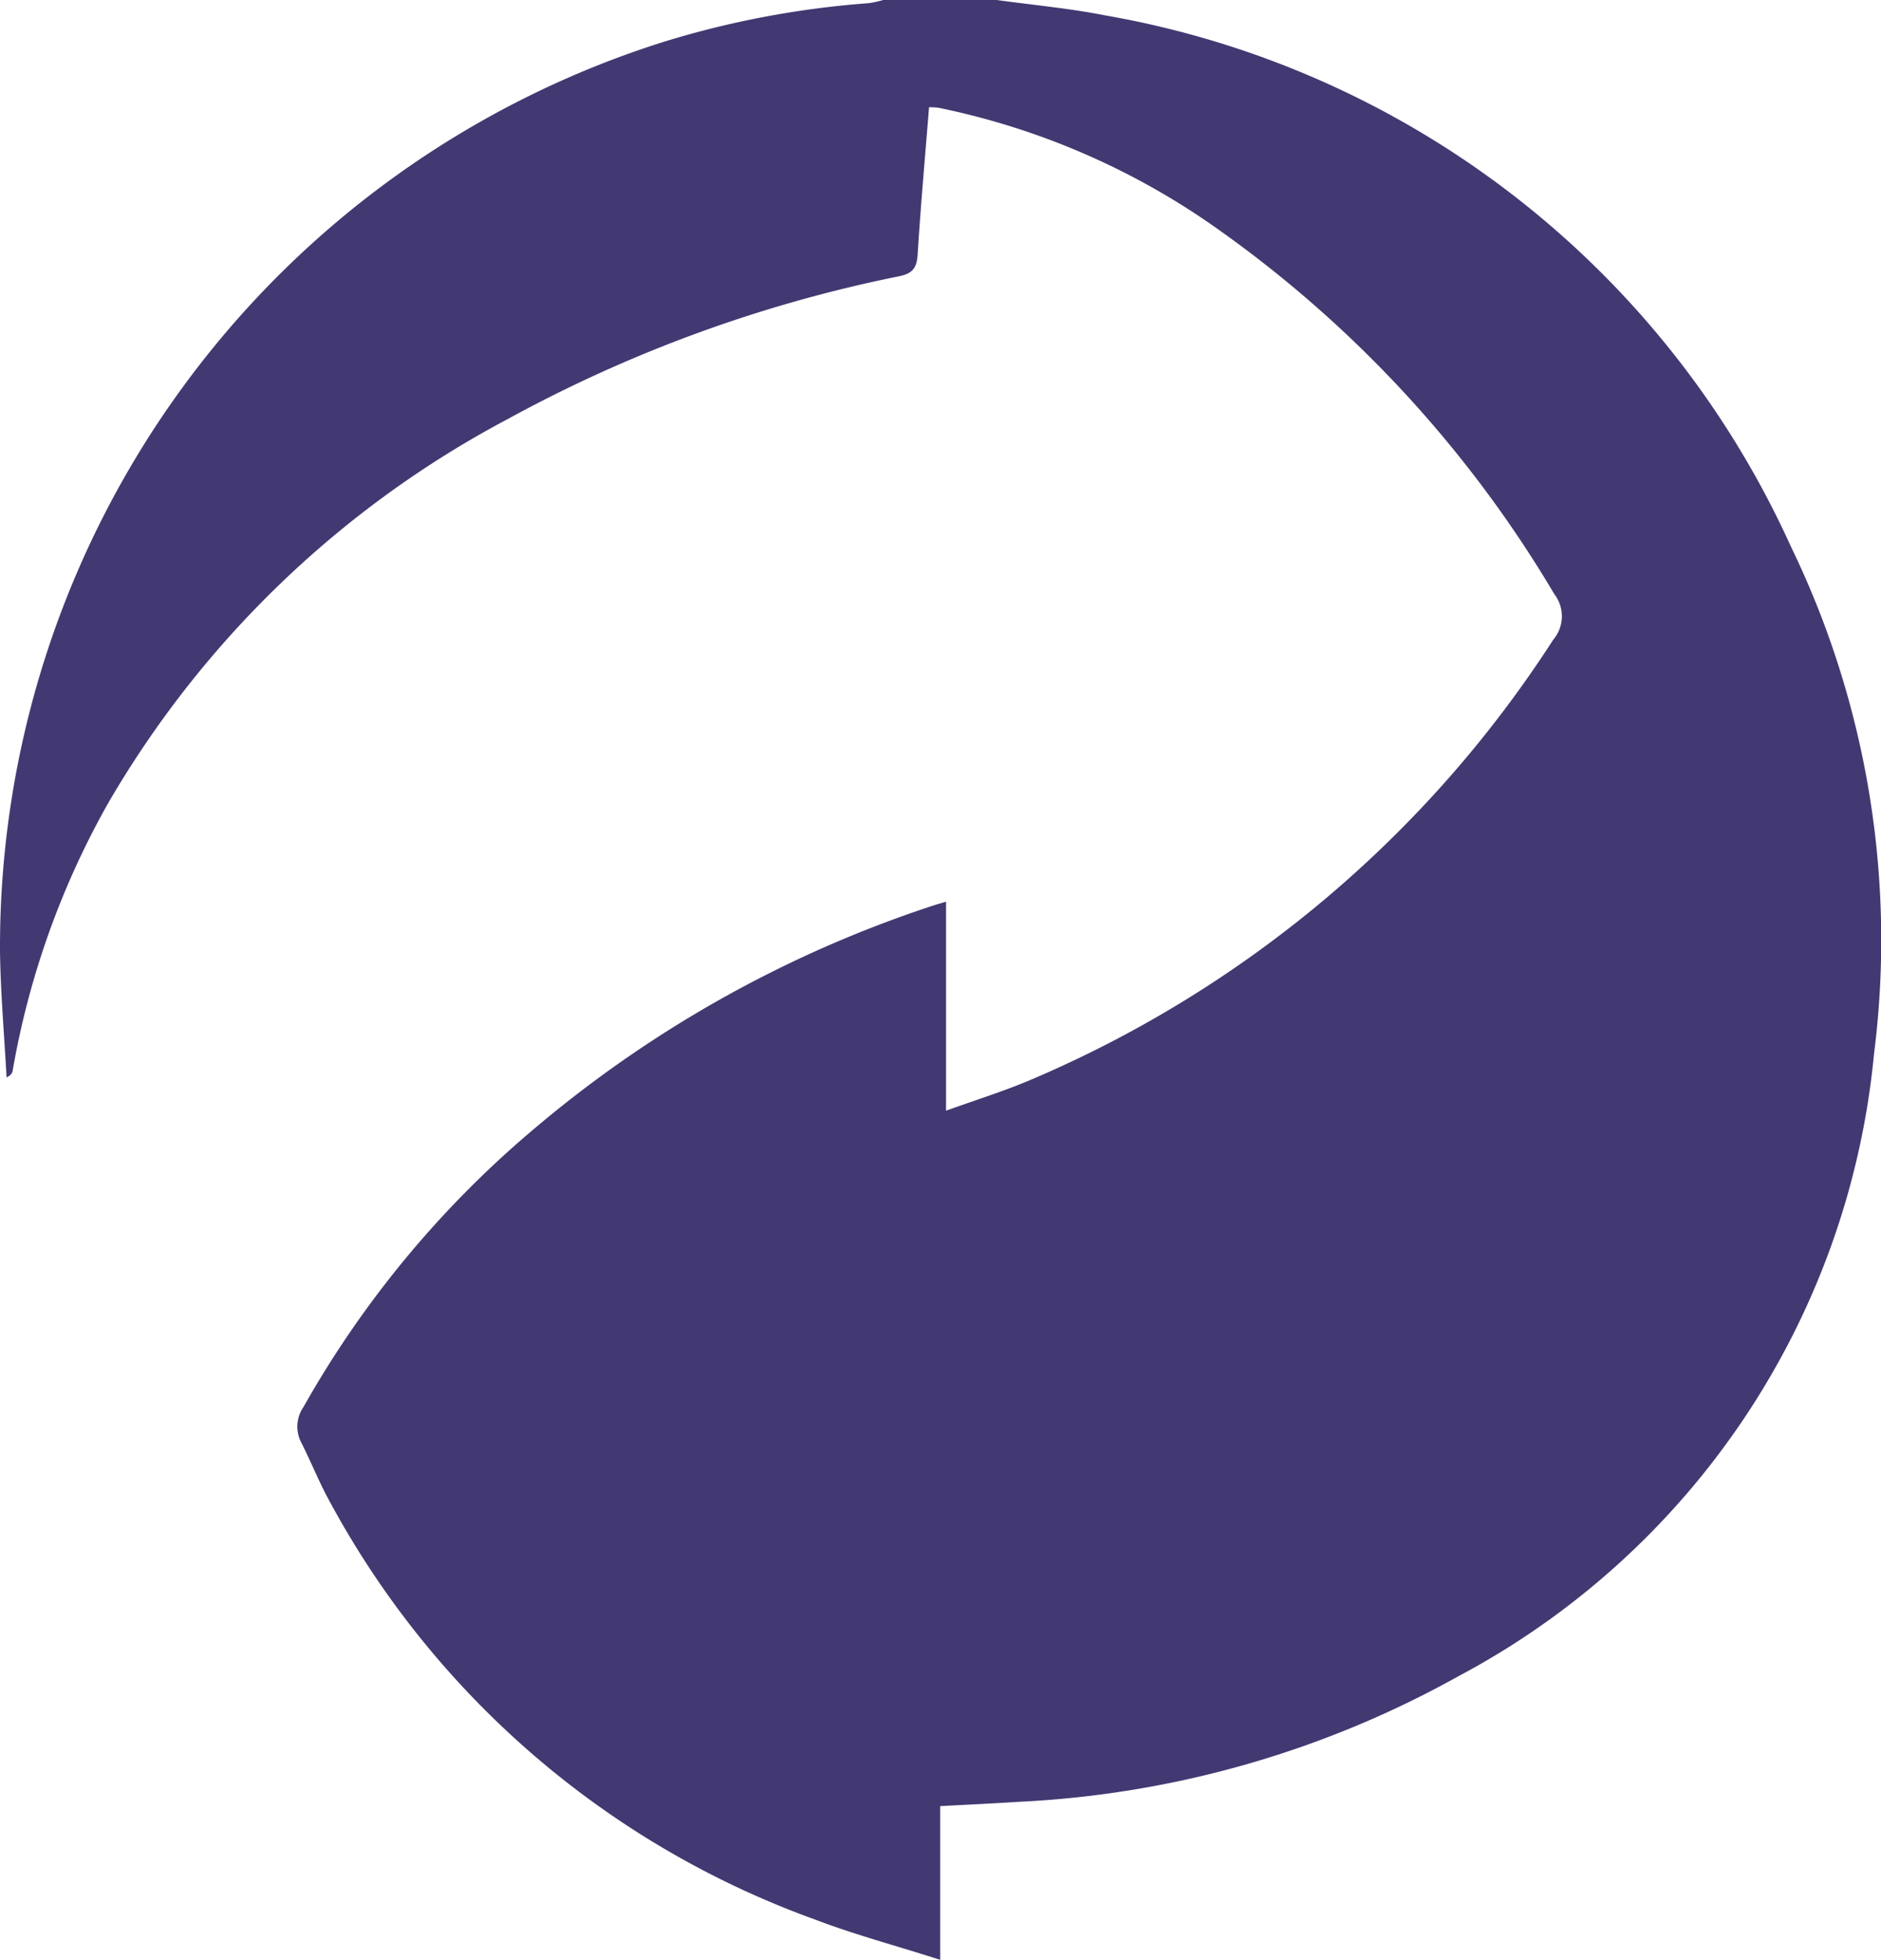
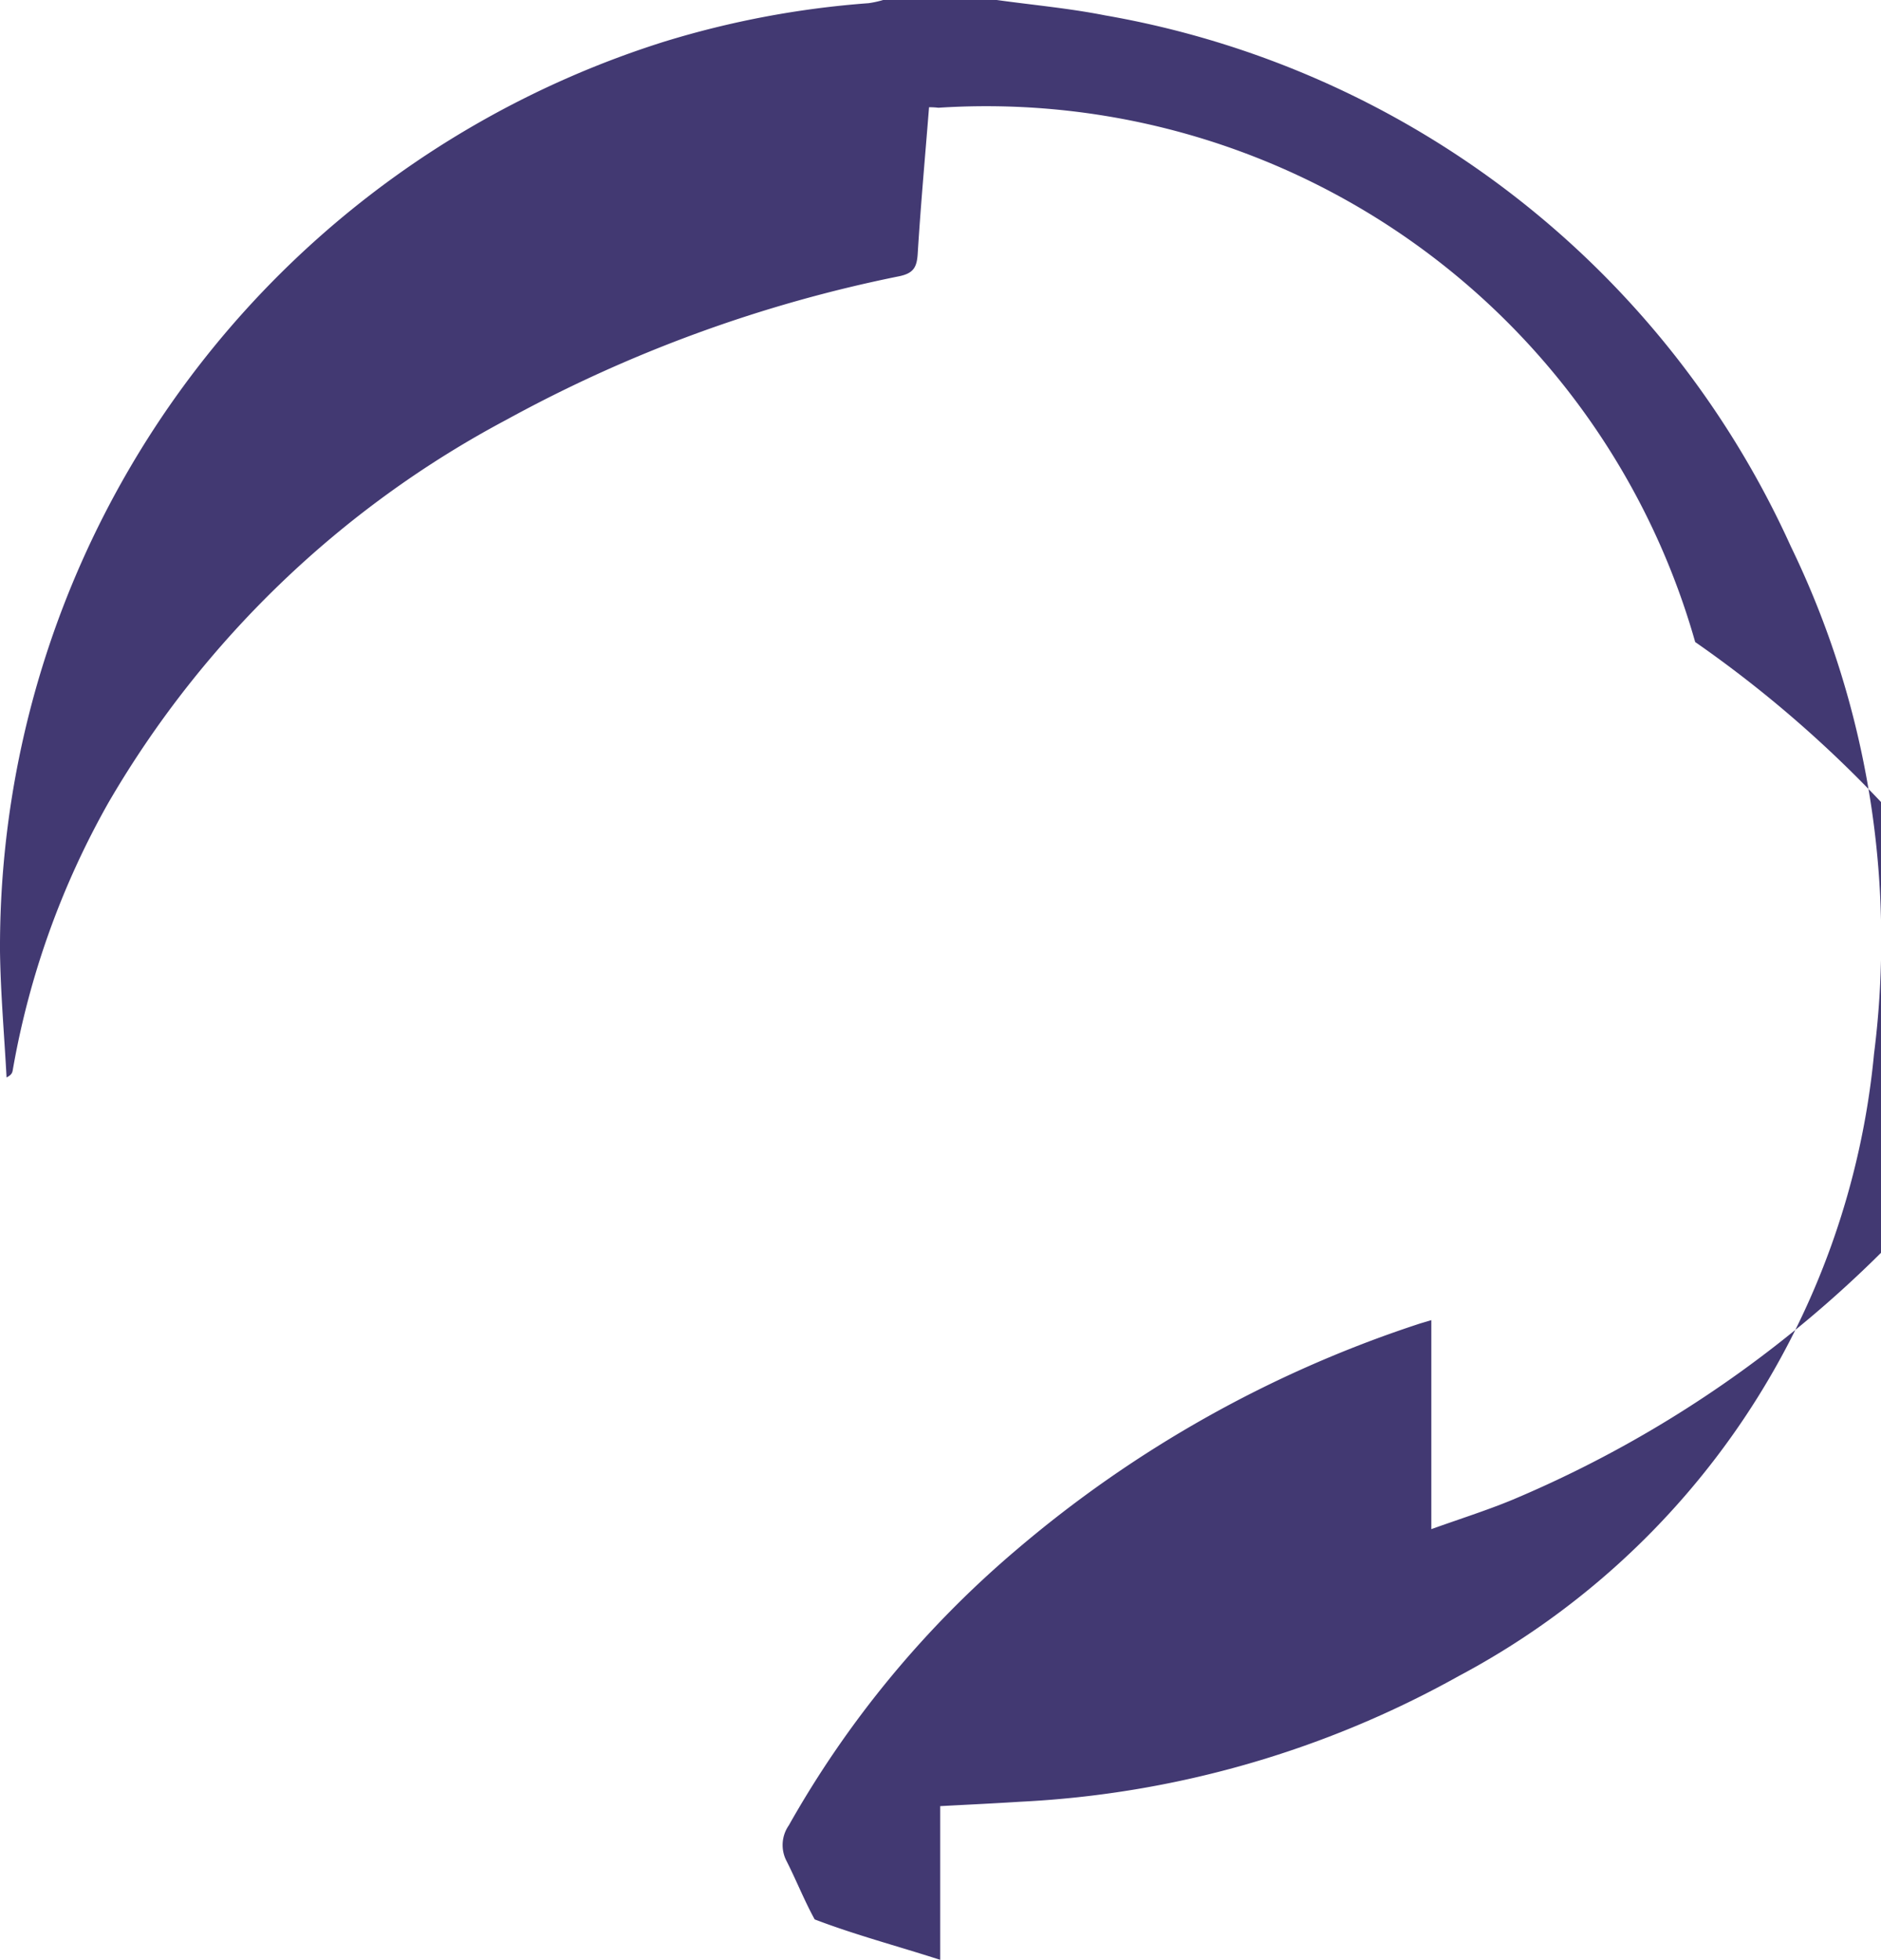
<svg xmlns="http://www.w3.org/2000/svg" id="Fill_196" data-name="Fill 196" width="40.149" height="41.832" viewBox="0 0 40.149 41.832">
-   <path id="Fill_4" data-name="Fill 4" d="M21.275,0c.771.107,1.549.177,2.312.328A19.788,19.788,0,0,1,38.223,11.66,19.256,19.256,0,0,1,40,22.495a16.843,16.843,0,0,1-8.867,13.281,21.35,21.35,0,0,1-9.351,2.681c-.561.036-1.123.062-1.714.094v3.281c-.931-.3-1.822-.535-2.679-.863A19.156,19.156,0,0,1,7.031,32.037c-.22-.4-.392-.834-.6-1.245a.734.734,0,0,1,.047-.761,21.658,21.658,0,0,1,4.865-5.888,25.447,25.447,0,0,1,8.55-4.806c.086-.029.175-.053.3-.091v4.461c.614-.221,1.184-.4,1.732-.627a24.8,24.8,0,0,0,11.227-9.424.774.774,0,0,0,.024-.975,25.377,25.377,0,0,0-7.351-7.909A15.73,15.73,0,0,0,20.03,2.3a1.629,1.629,0,0,0-.2-.011c-.083,1.046-.178,2.085-.242,3.126-.018.29-.09.417-.393.481a29.584,29.584,0,0,0-8.388,3.065,21.489,21.489,0,0,0-8.488,8.164A17.774,17.774,0,0,0,.272,22.842c-.009.052-.022.1-.132.156C.092,22.1.012,21.2,0,20.3A20.261,20.261,0,0,1,14.185.887,19.756,19.756,0,0,1,18.539.068,2.124,2.124,0,0,0,18.85,0Z" transform="translate(0 0)" fill="#423972" />
+   <path id="Fill_4" data-name="Fill 4" d="M21.275,0c.771.107,1.549.177,2.312.328A19.788,19.788,0,0,1,38.223,11.66,19.256,19.256,0,0,1,40,22.495a16.843,16.843,0,0,1-8.867,13.281,21.35,21.35,0,0,1-9.351,2.681c-.561.036-1.123.062-1.714.094v3.281c-.931-.3-1.822-.535-2.679-.863c-.22-.4-.392-.834-.6-1.245a.734.734,0,0,1,.047-.761,21.658,21.658,0,0,1,4.865-5.888,25.447,25.447,0,0,1,8.55-4.806c.086-.029.175-.053.3-.091v4.461c.614-.221,1.184-.4,1.732-.627a24.8,24.8,0,0,0,11.227-9.424.774.774,0,0,0,.024-.975,25.377,25.377,0,0,0-7.351-7.909A15.73,15.73,0,0,0,20.03,2.3a1.629,1.629,0,0,0-.2-.011c-.083,1.046-.178,2.085-.242,3.126-.018.29-.09.417-.393.481a29.584,29.584,0,0,0-8.388,3.065,21.489,21.489,0,0,0-8.488,8.164A17.774,17.774,0,0,0,.272,22.842c-.009.052-.022.1-.132.156C.092,22.1.012,21.2,0,20.3A20.261,20.261,0,0,1,14.185.887,19.756,19.756,0,0,1,18.539.068,2.124,2.124,0,0,0,18.85,0Z" transform="translate(0 0)" fill="#423972" />
</svg>